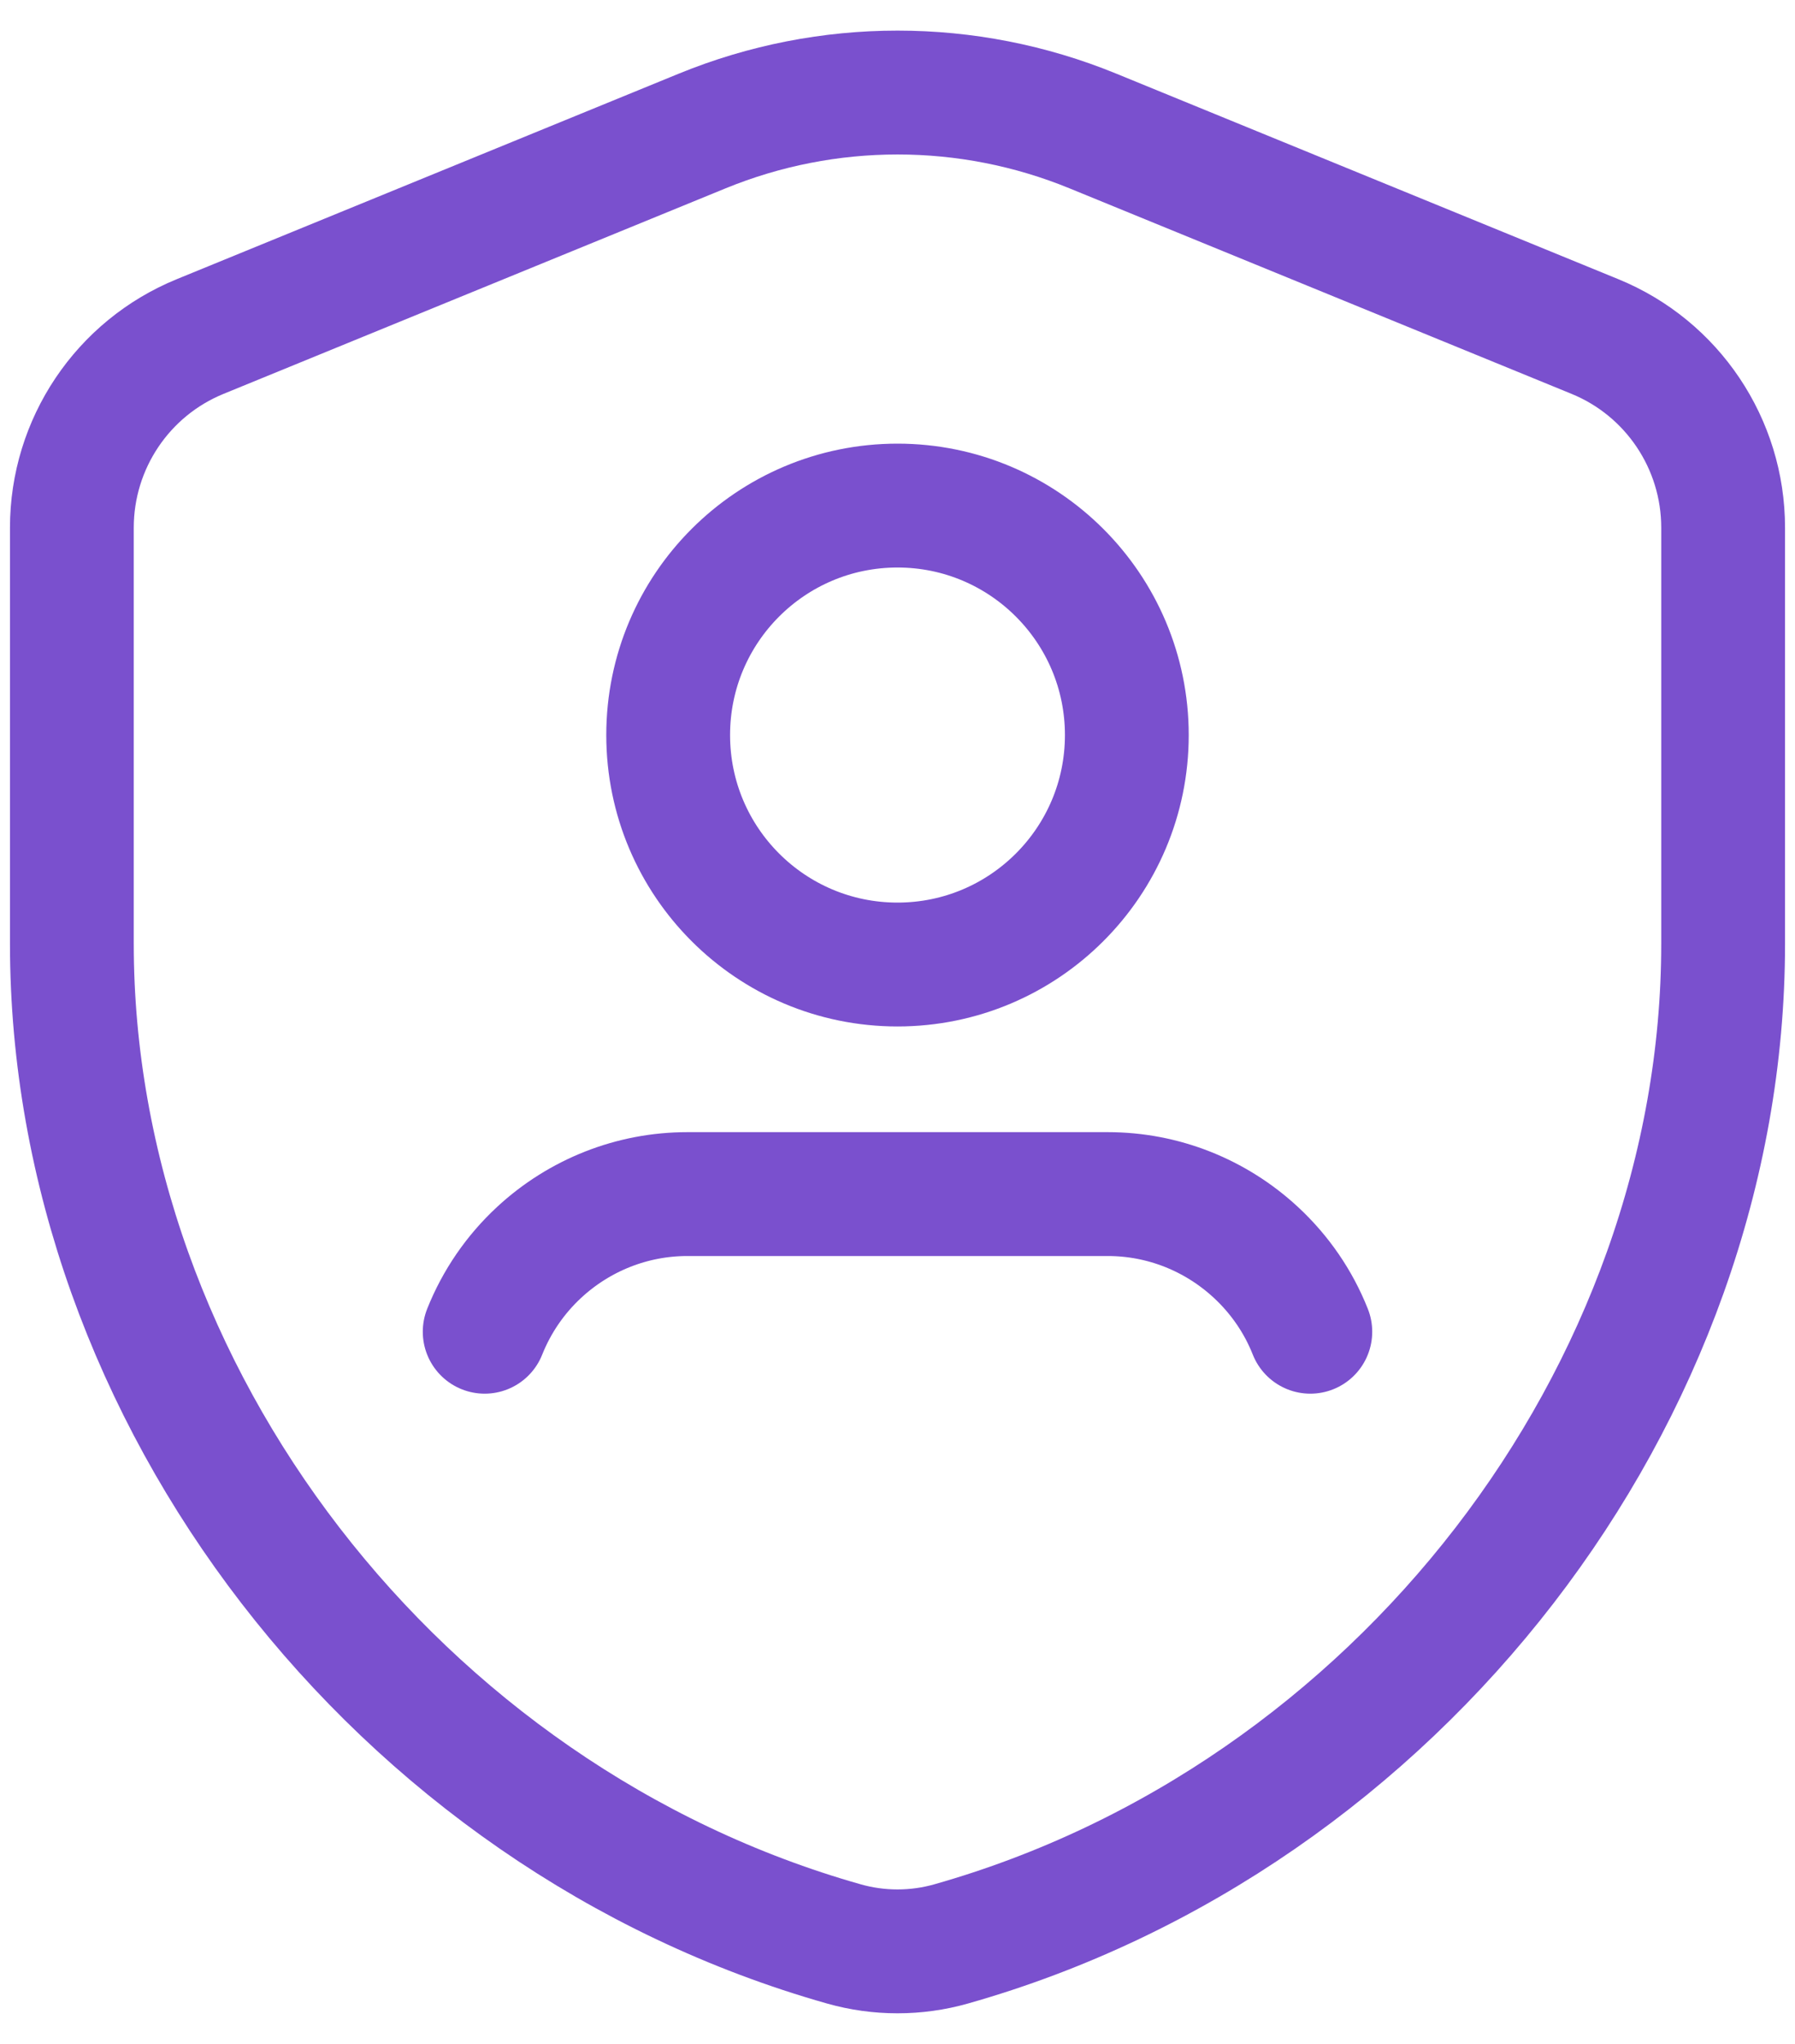
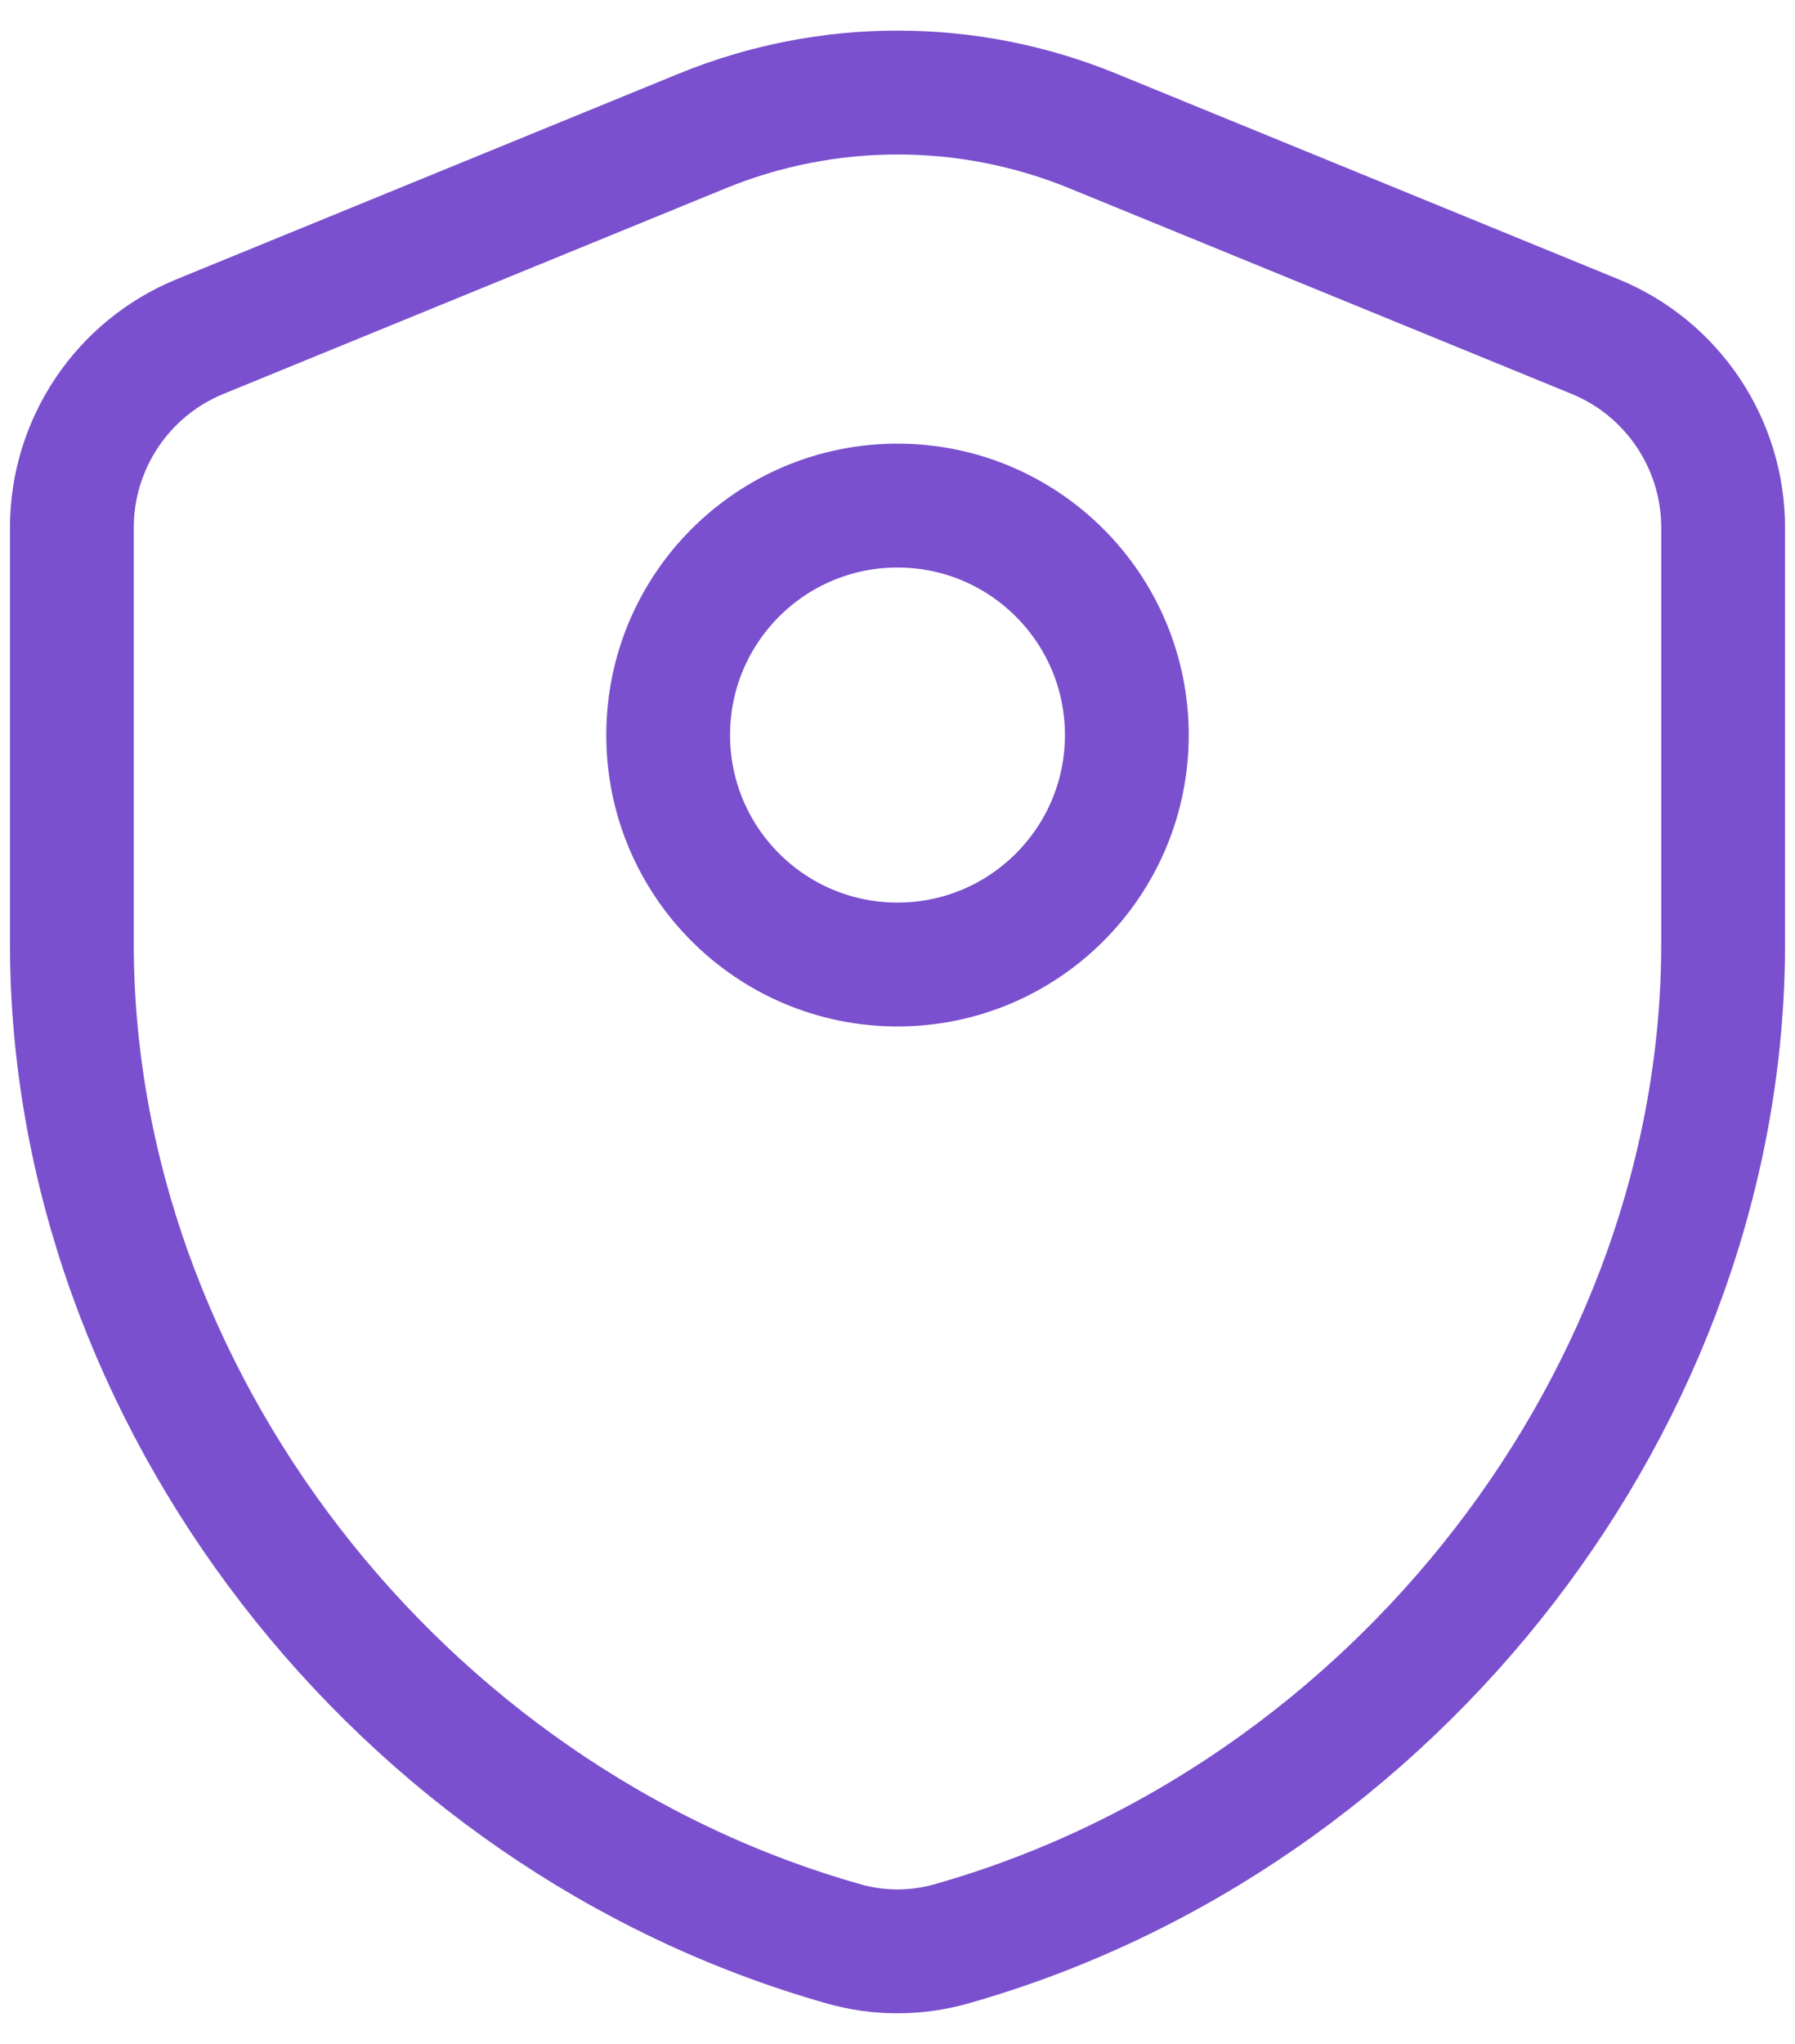
<svg xmlns="http://www.w3.org/2000/svg" width="58" height="66" viewBox="0 0 58 66" fill="none">
  <path d="M29 16.326C33.092 16.326 36.41 19.645 36.41 23.736C36.41 27.828 33.092 31.146 29 31.146C24.908 31.146 21.59 27.831 21.59 23.736C21.59 19.641 24.908 16.326 29 16.326" stroke="#7A50CE" stroke-width="4" stroke-linecap="round" stroke-linejoin="round" />
  <path fill-rule="evenodd" clip-rule="evenodd" d="M55.678 30.472C55.678 45.038 45.15 58.691 30.734 62.772C29.607 63.093 28.393 63.093 27.266 62.772C12.85 58.694 2.322 45.038 2.322 30.472V17.04C2.322 14.332 3.96 11.891 6.467 10.867L22.687 4.231C26.736 2.574 31.271 2.574 35.316 4.231L51.536 10.867C54.041 11.891 55.678 14.332 55.678 17.04V30.472Z" stroke="#7A50CE" stroke-width="4" stroke-linecap="round" stroke-linejoin="round" />
-   <path d="M42.339 43.004C41.952 42.027 41.349 41.153 40.578 40.44V40.44C39.274 39.233 37.574 38.559 35.796 38.559C32.832 38.559 25.172 38.559 22.207 38.559C20.43 38.559 18.726 39.233 17.422 40.44V40.44C16.651 41.153 16.051 42.027 15.661 43.004" stroke="#7A50CE" stroke-width="4" stroke-linecap="round" stroke-linejoin="round" />
</svg>